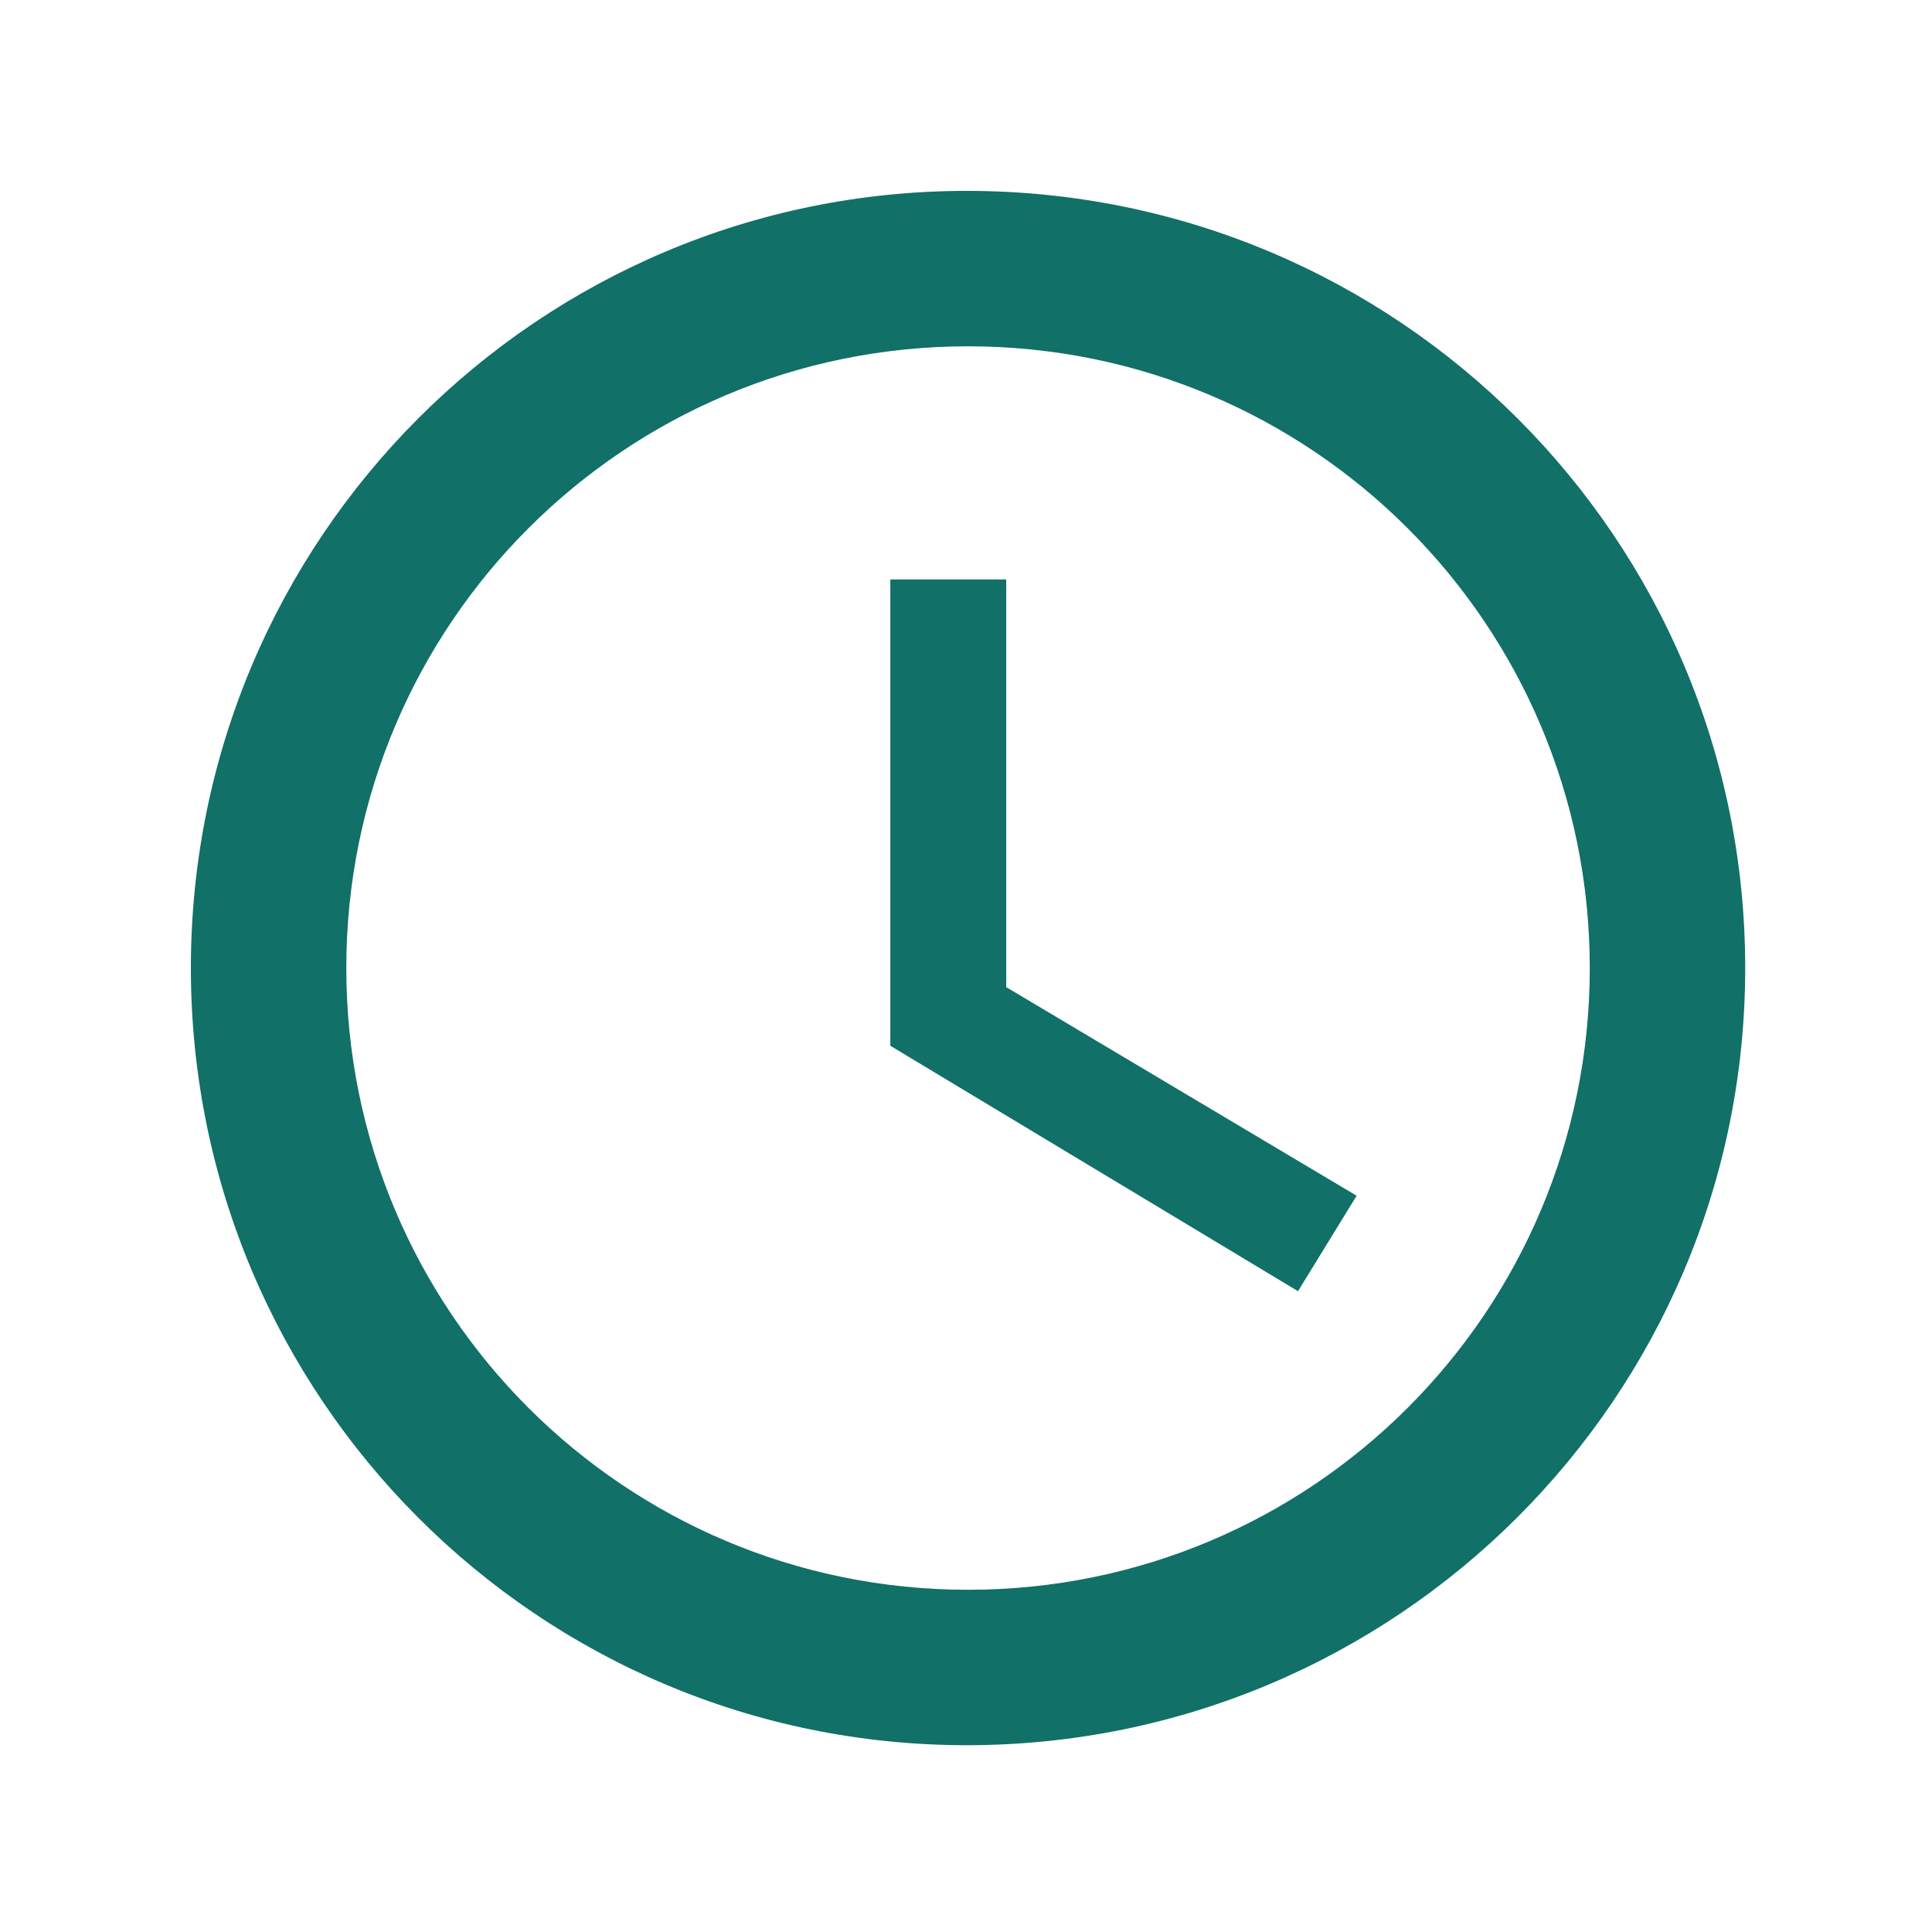
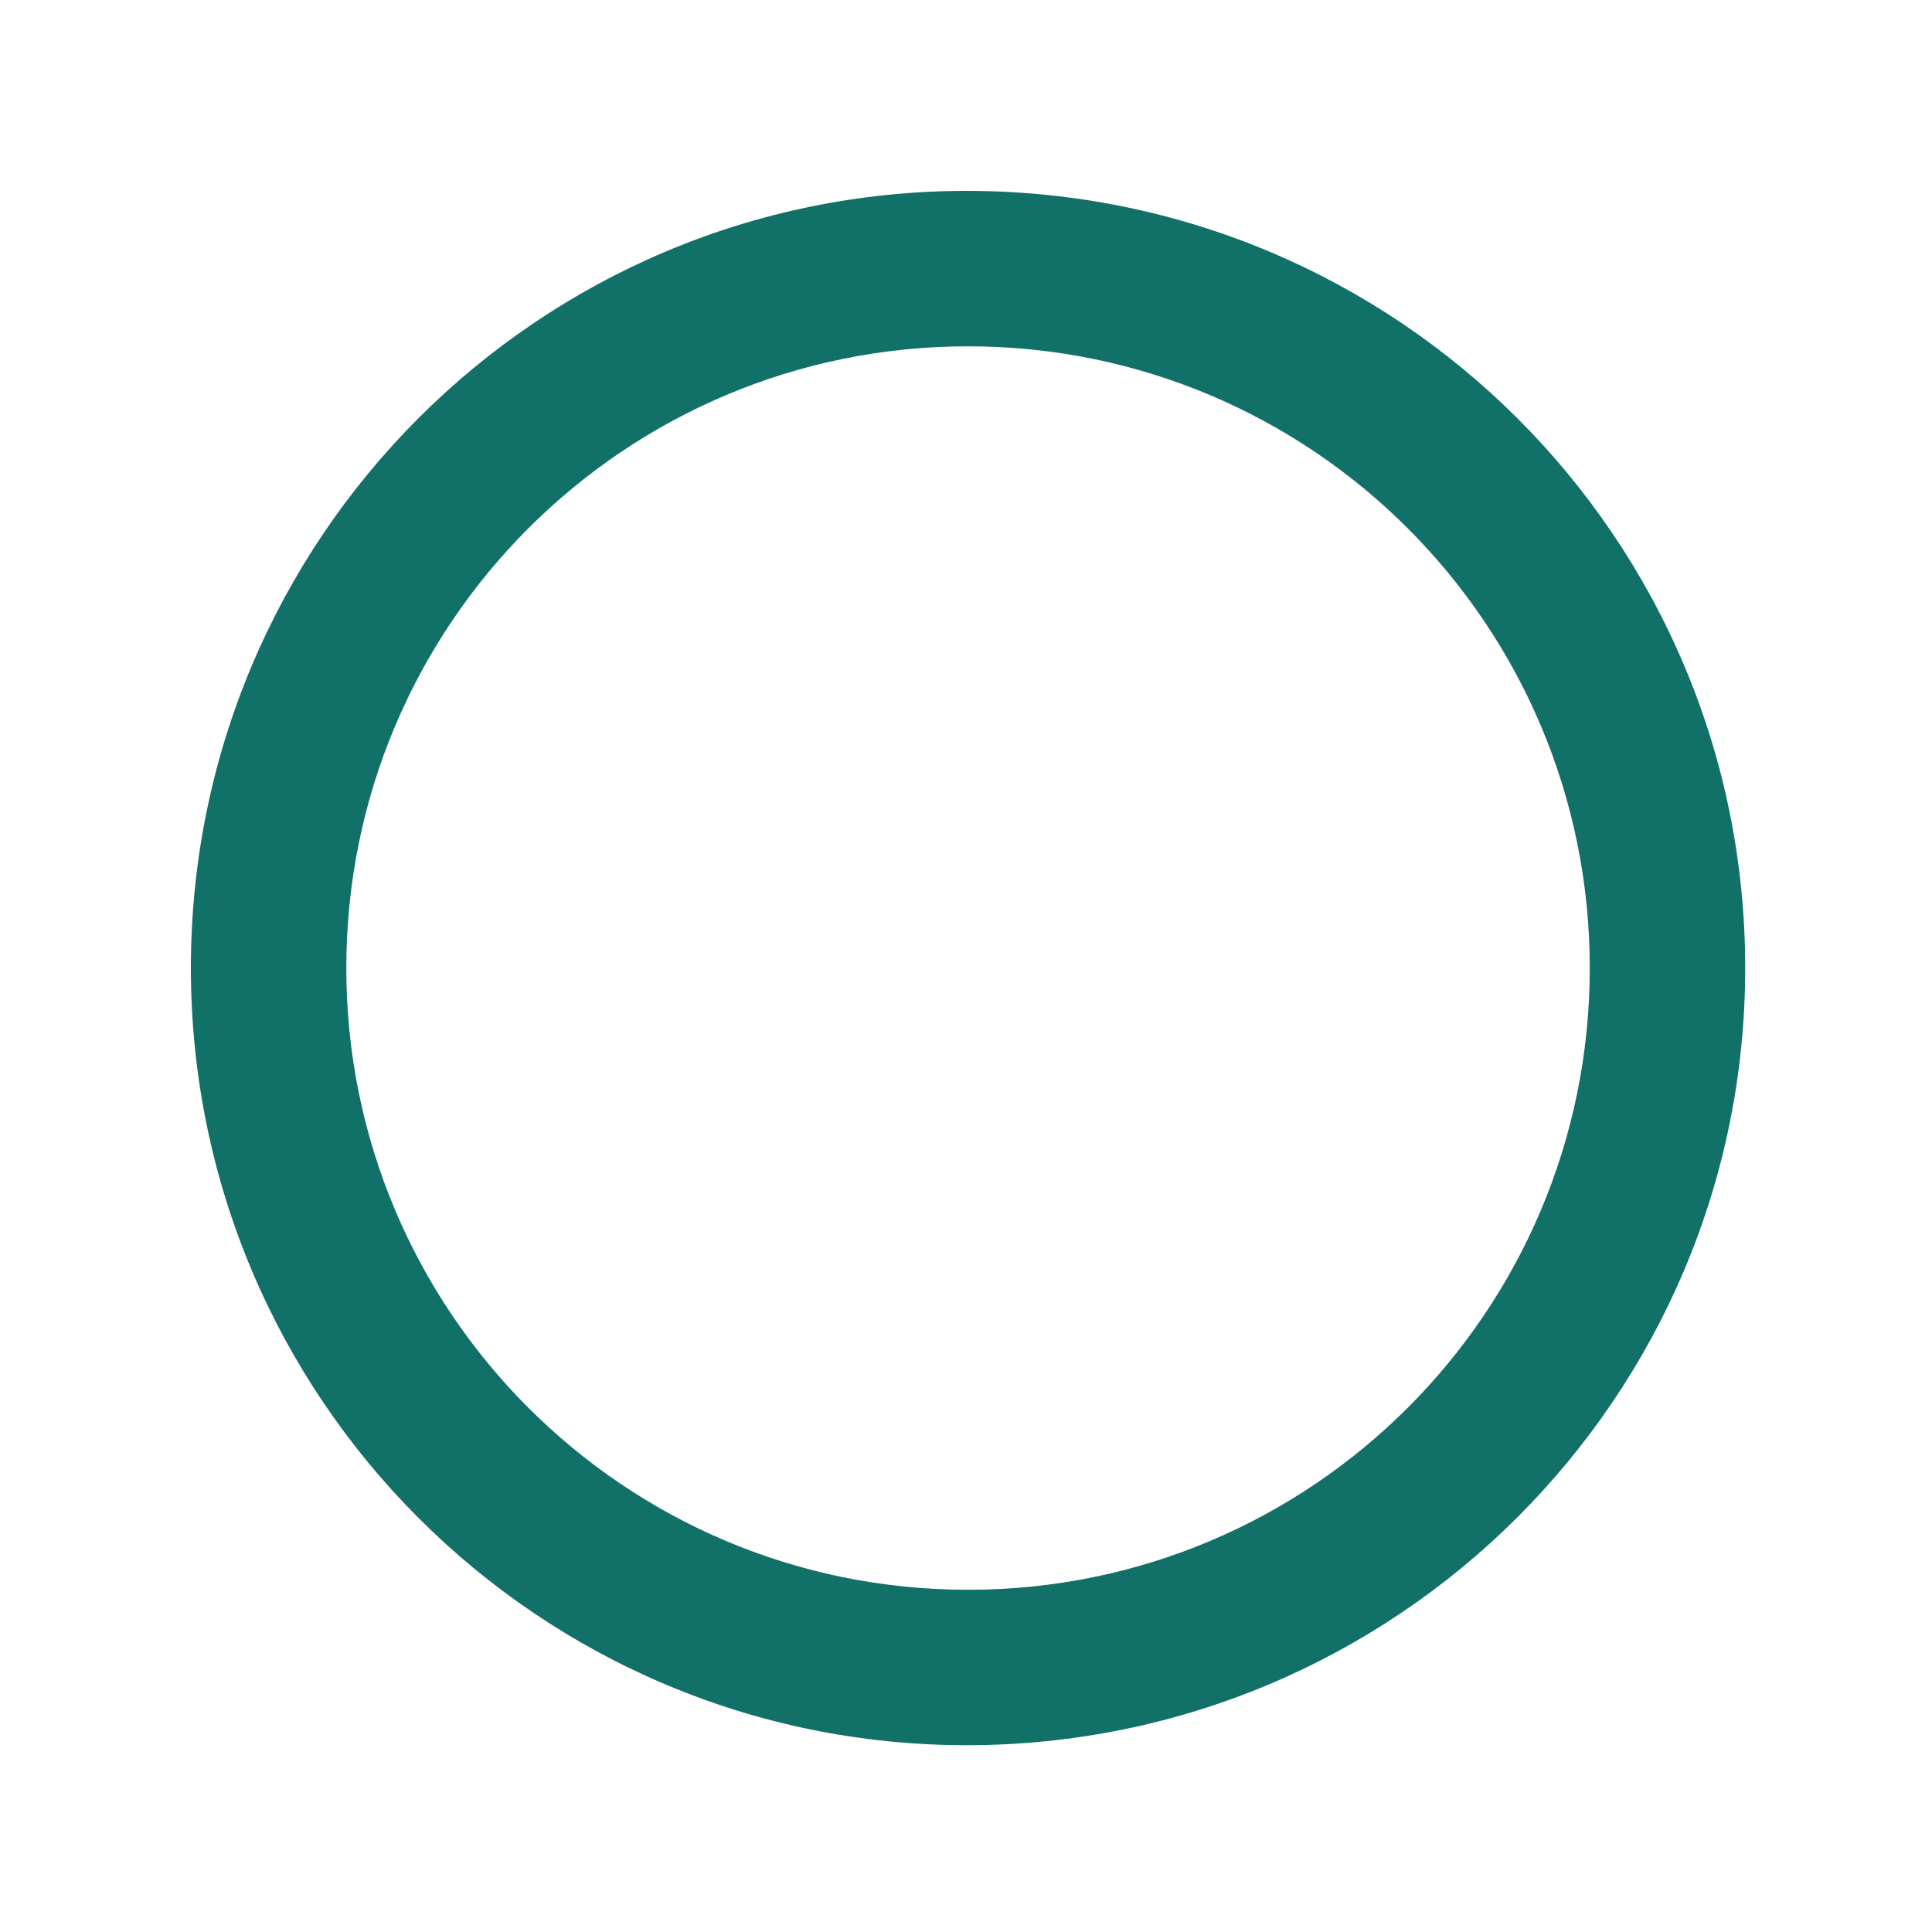
<svg xmlns="http://www.w3.org/2000/svg" version="1.1" id="Capa_1" x="0px" y="0px" width="141.7px" height="141.7px" viewBox="0 0 141.7 141.7" style="enable-background:new 0 0 141.7 141.7;" xml:space="preserve">
  <style type="text/css">
	.st0{fill:#117067;}
</style>
  <g>
    <g>
      <path class="st0" d="M70.9,14C39.5,14,14,39.5,14,71s25.5,57,56.9,57c31.5,0,57.1-25.5,57.1-57S102.5,14,70.9,14z M71,116.6    c-25.2,0-45.6-20.4-45.6-45.6S45.8,25.4,71,25.4s45.6,20.4,45.6,45.6S96.2,116.6,71,116.6z" />
-       <path class="st0" d="M73.8,42.5h-8.5v34.2l29.9,18l4.3-7L73.8,72.4V42.5z" />
    </g>
  </g>
</svg>